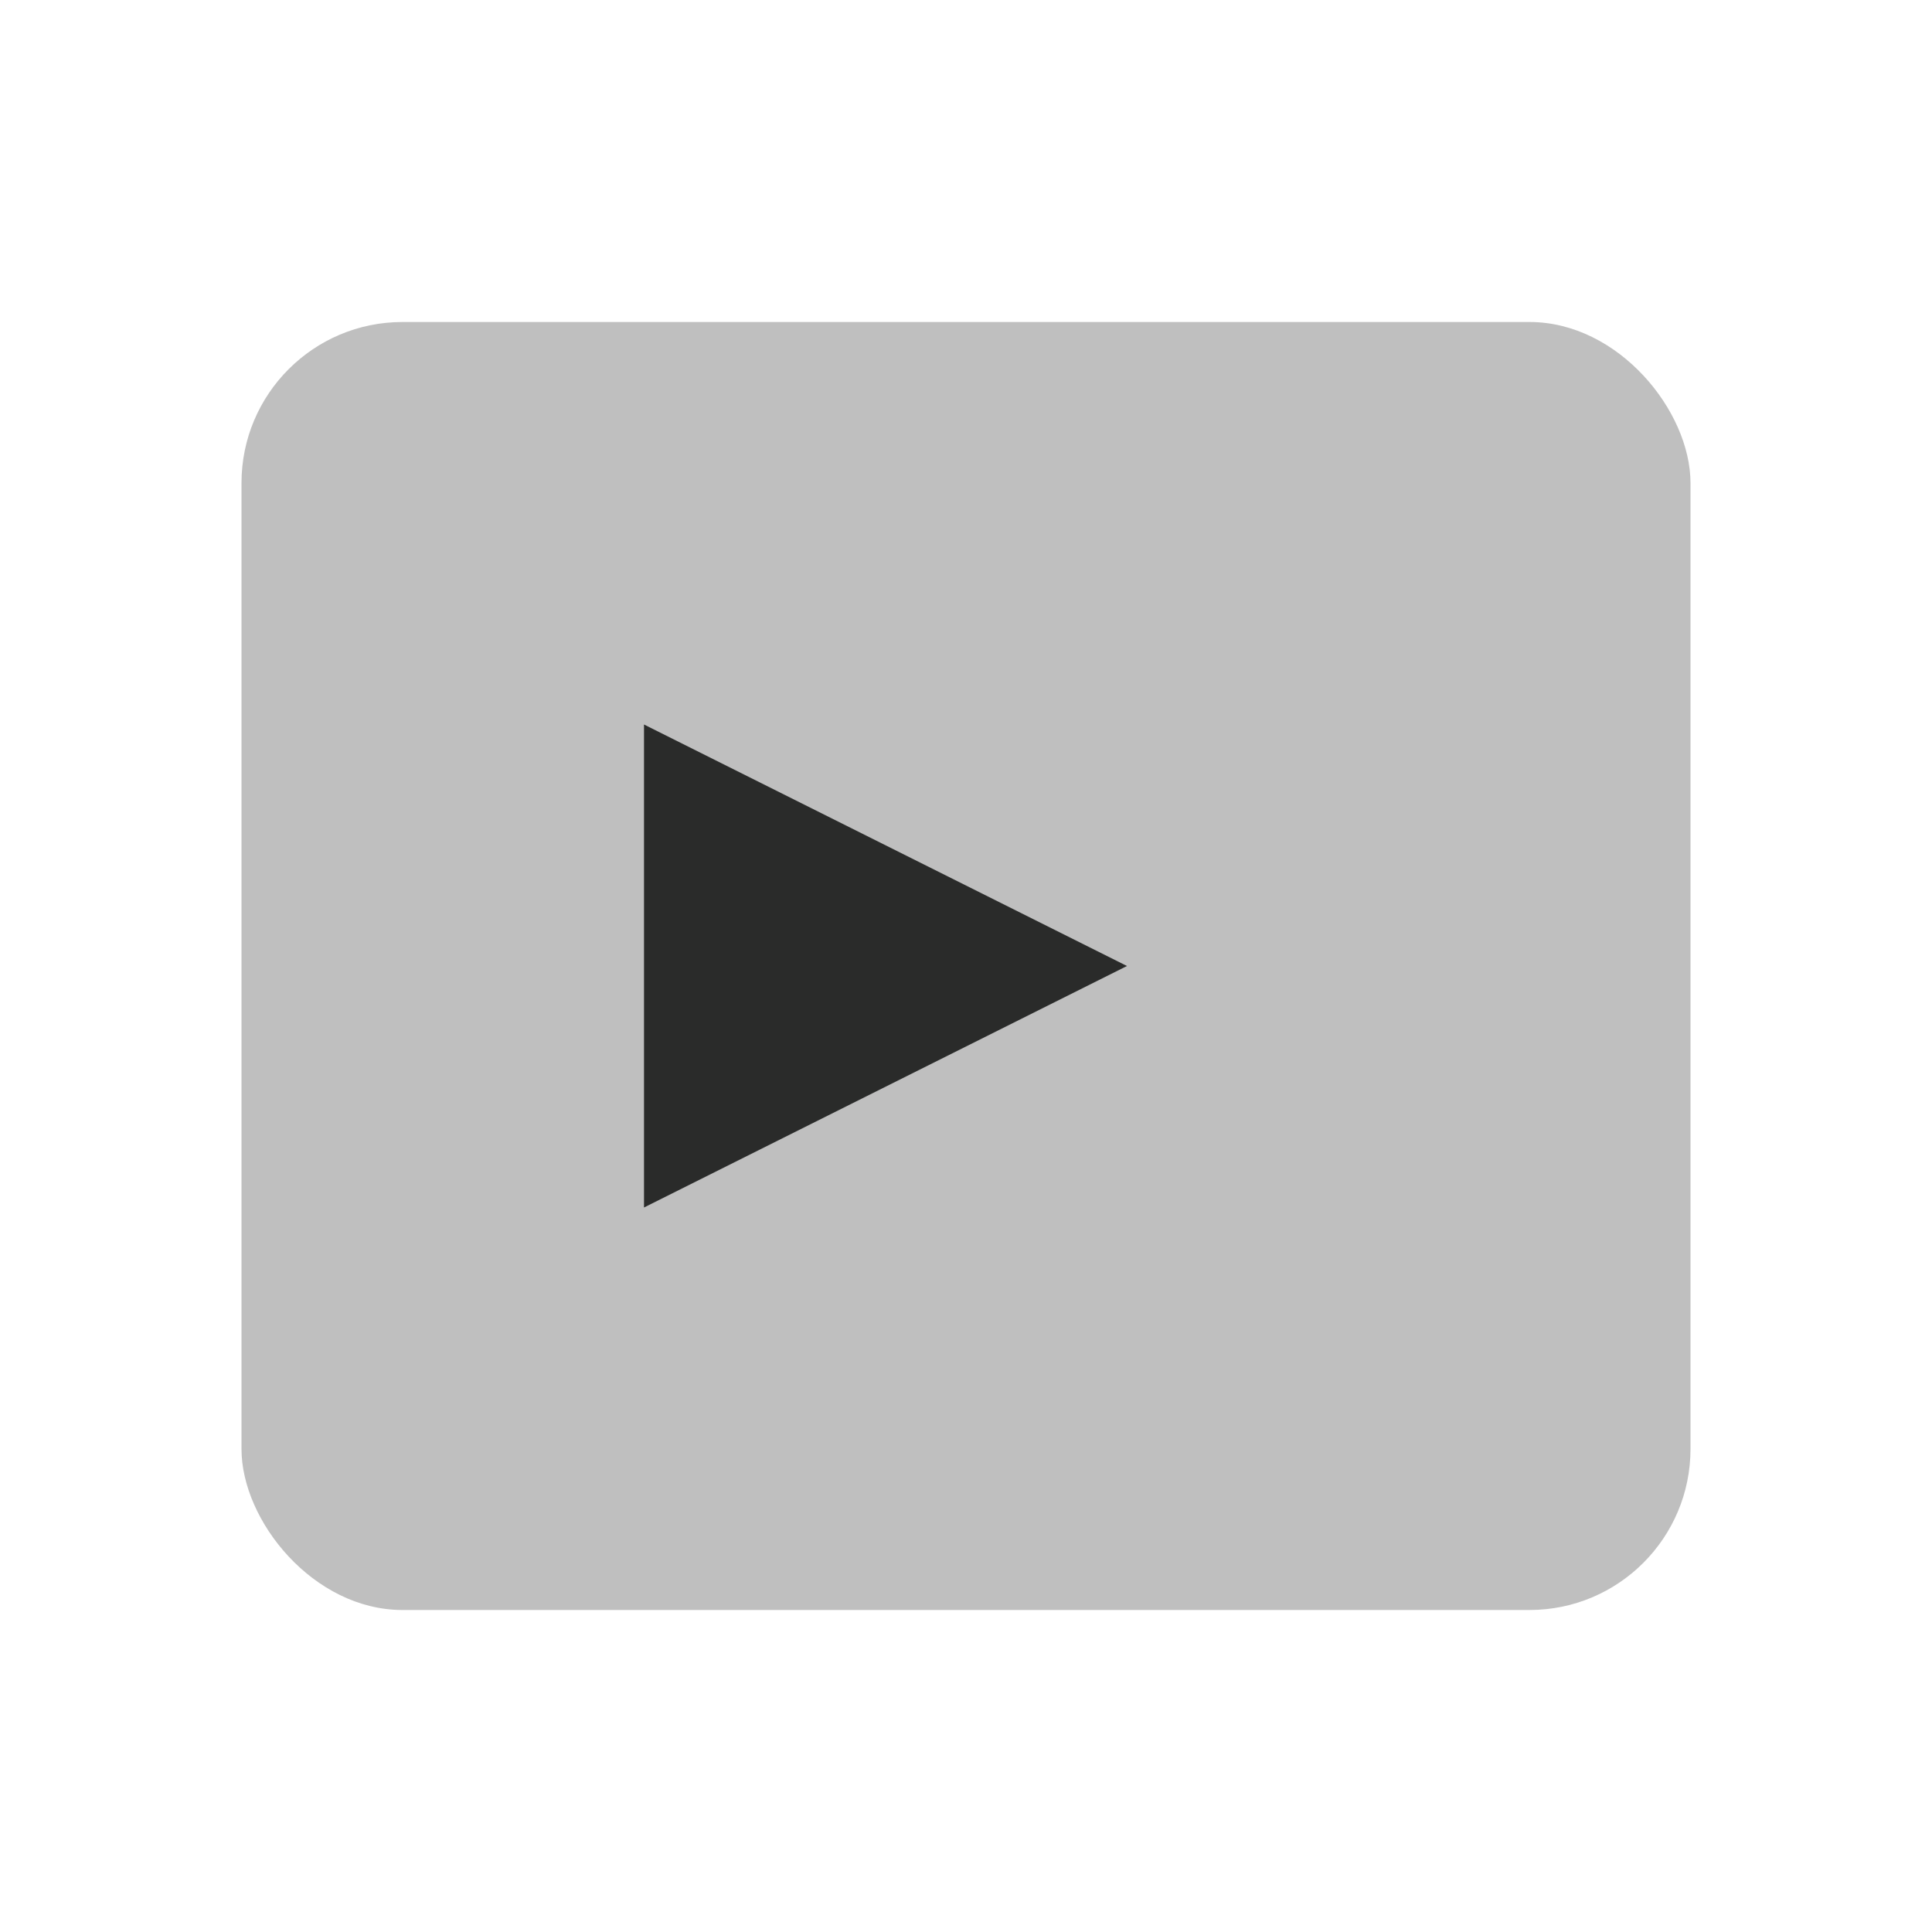
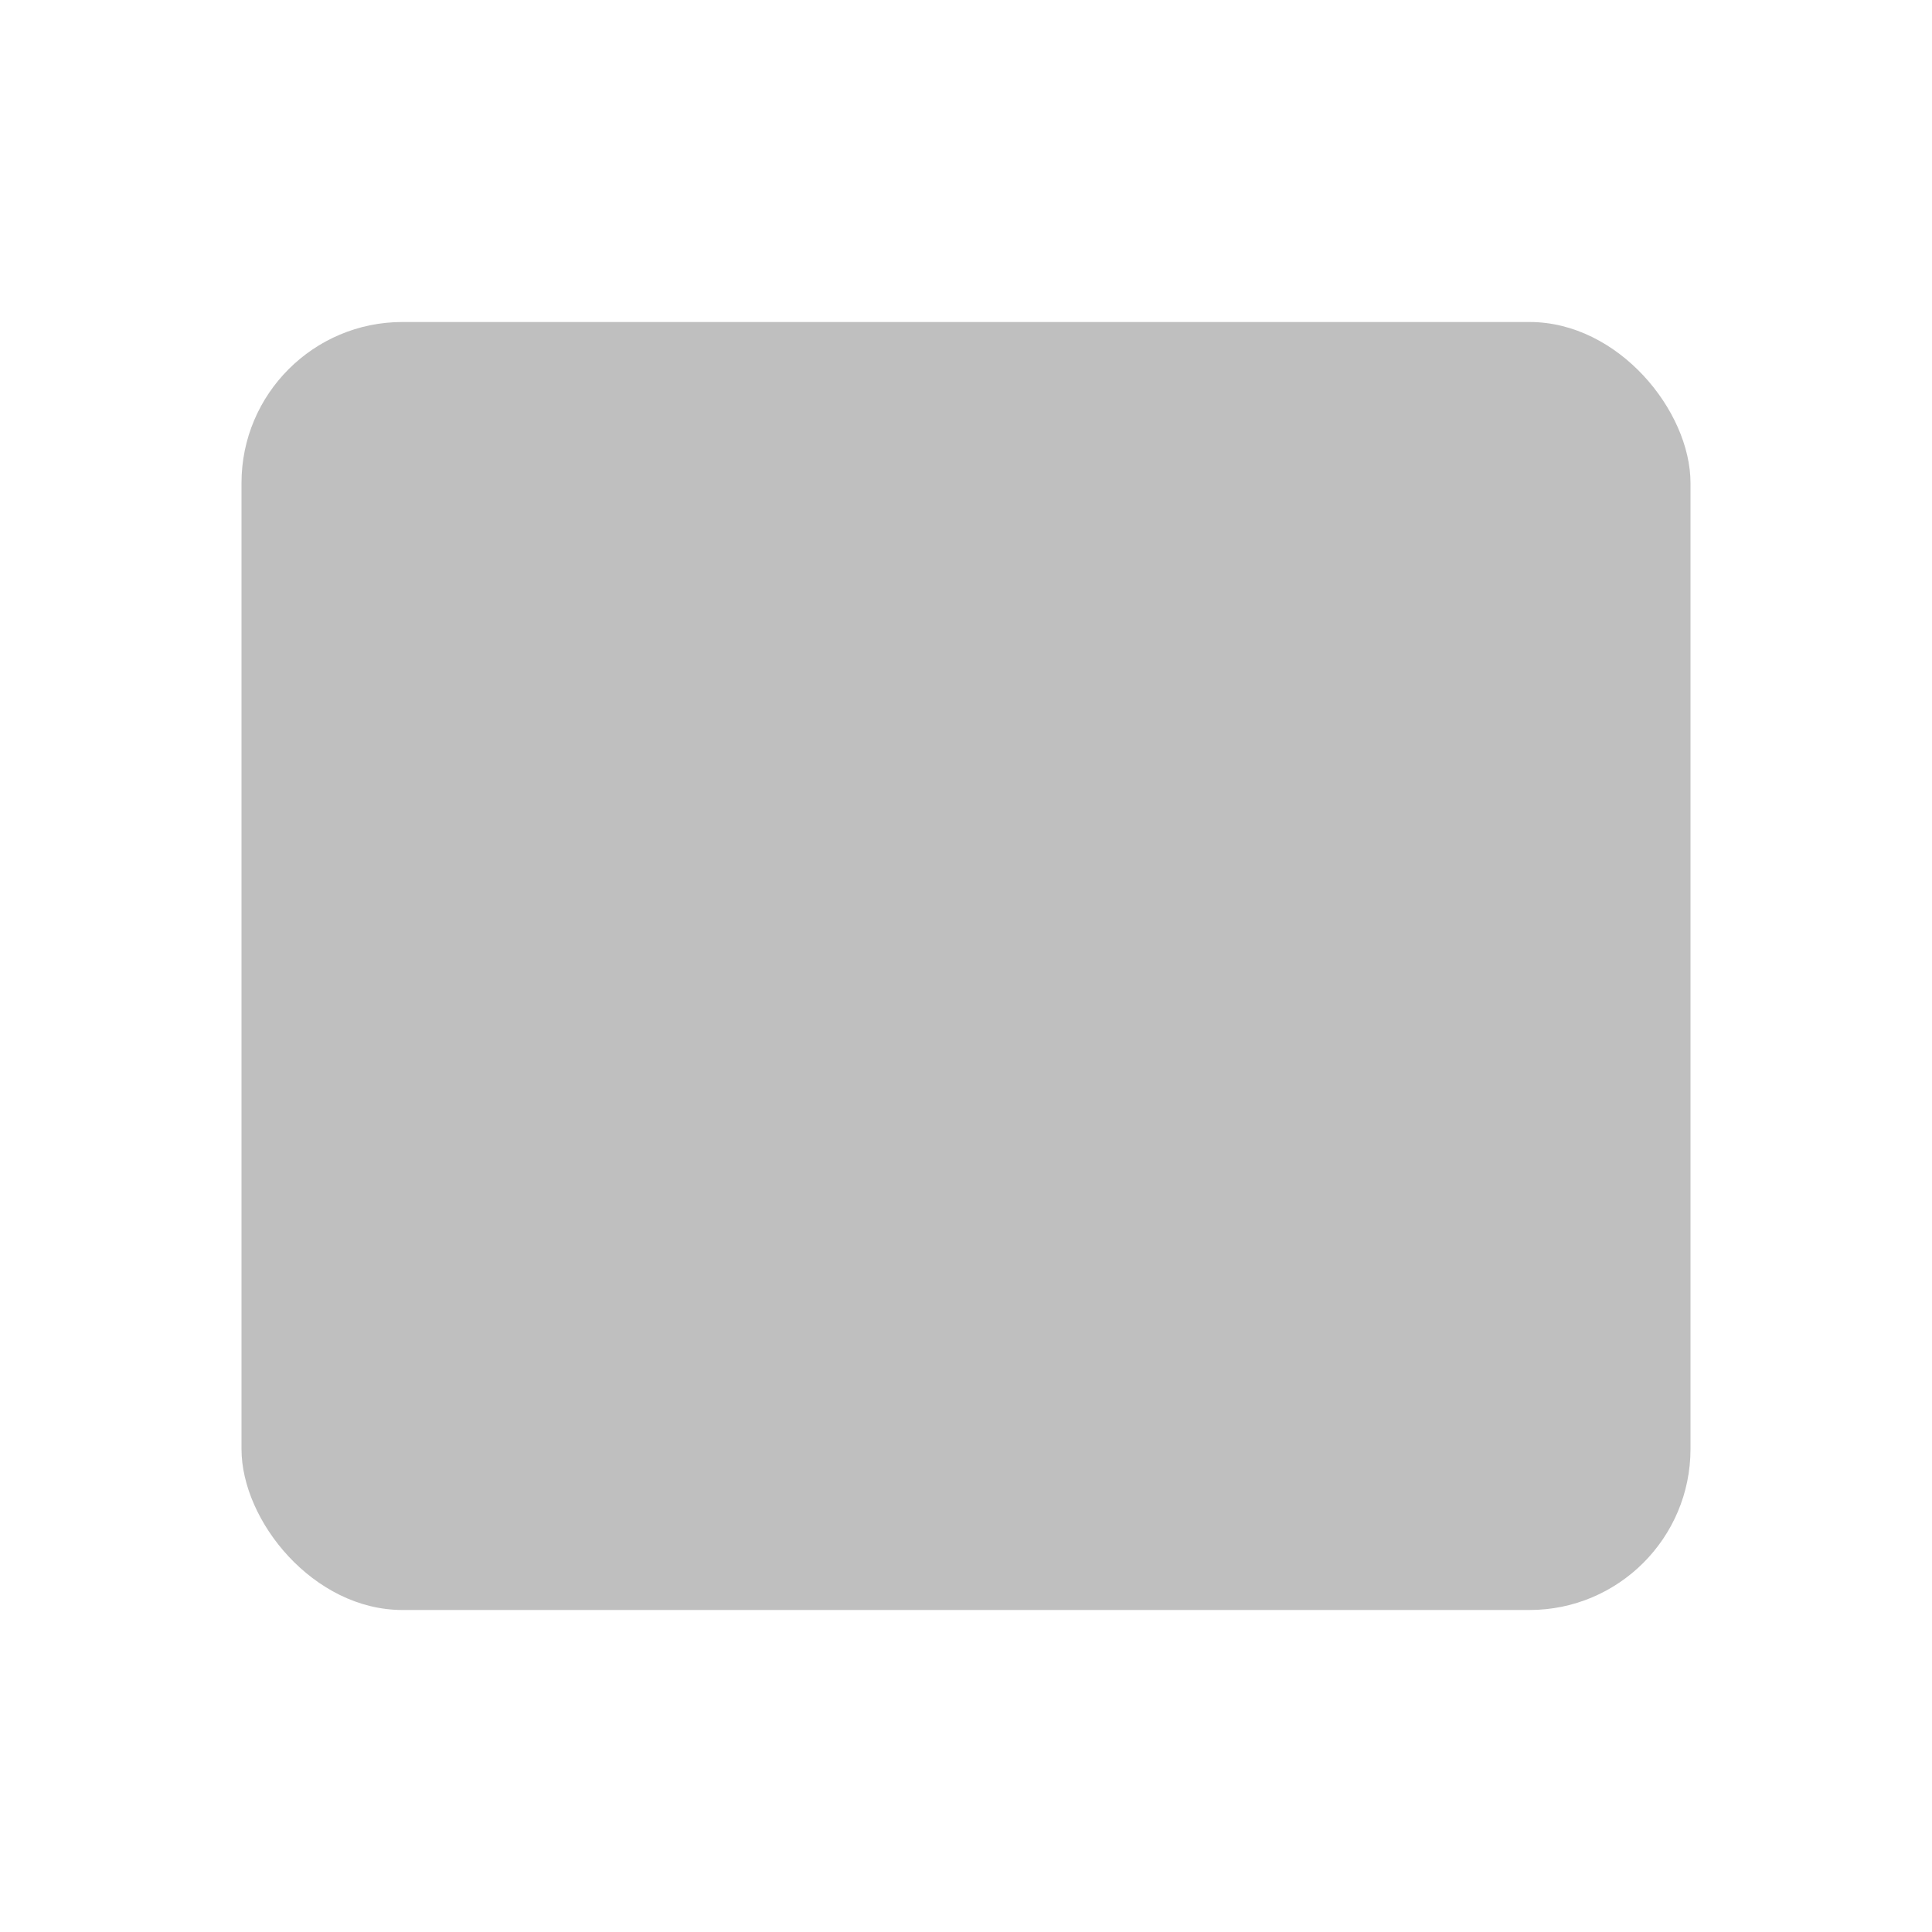
<svg xmlns="http://www.w3.org/2000/svg" width="24" height="24" viewBox="0 0 24 24" fill="none">
  <rect opacity="0.3" x="3" y="4" width="18" height="16" rx="2" fill="#2A2B2A" />
-   <path d="M8 9L14 12L8 15V9Z" fill="#2A2B2A" />
</svg>